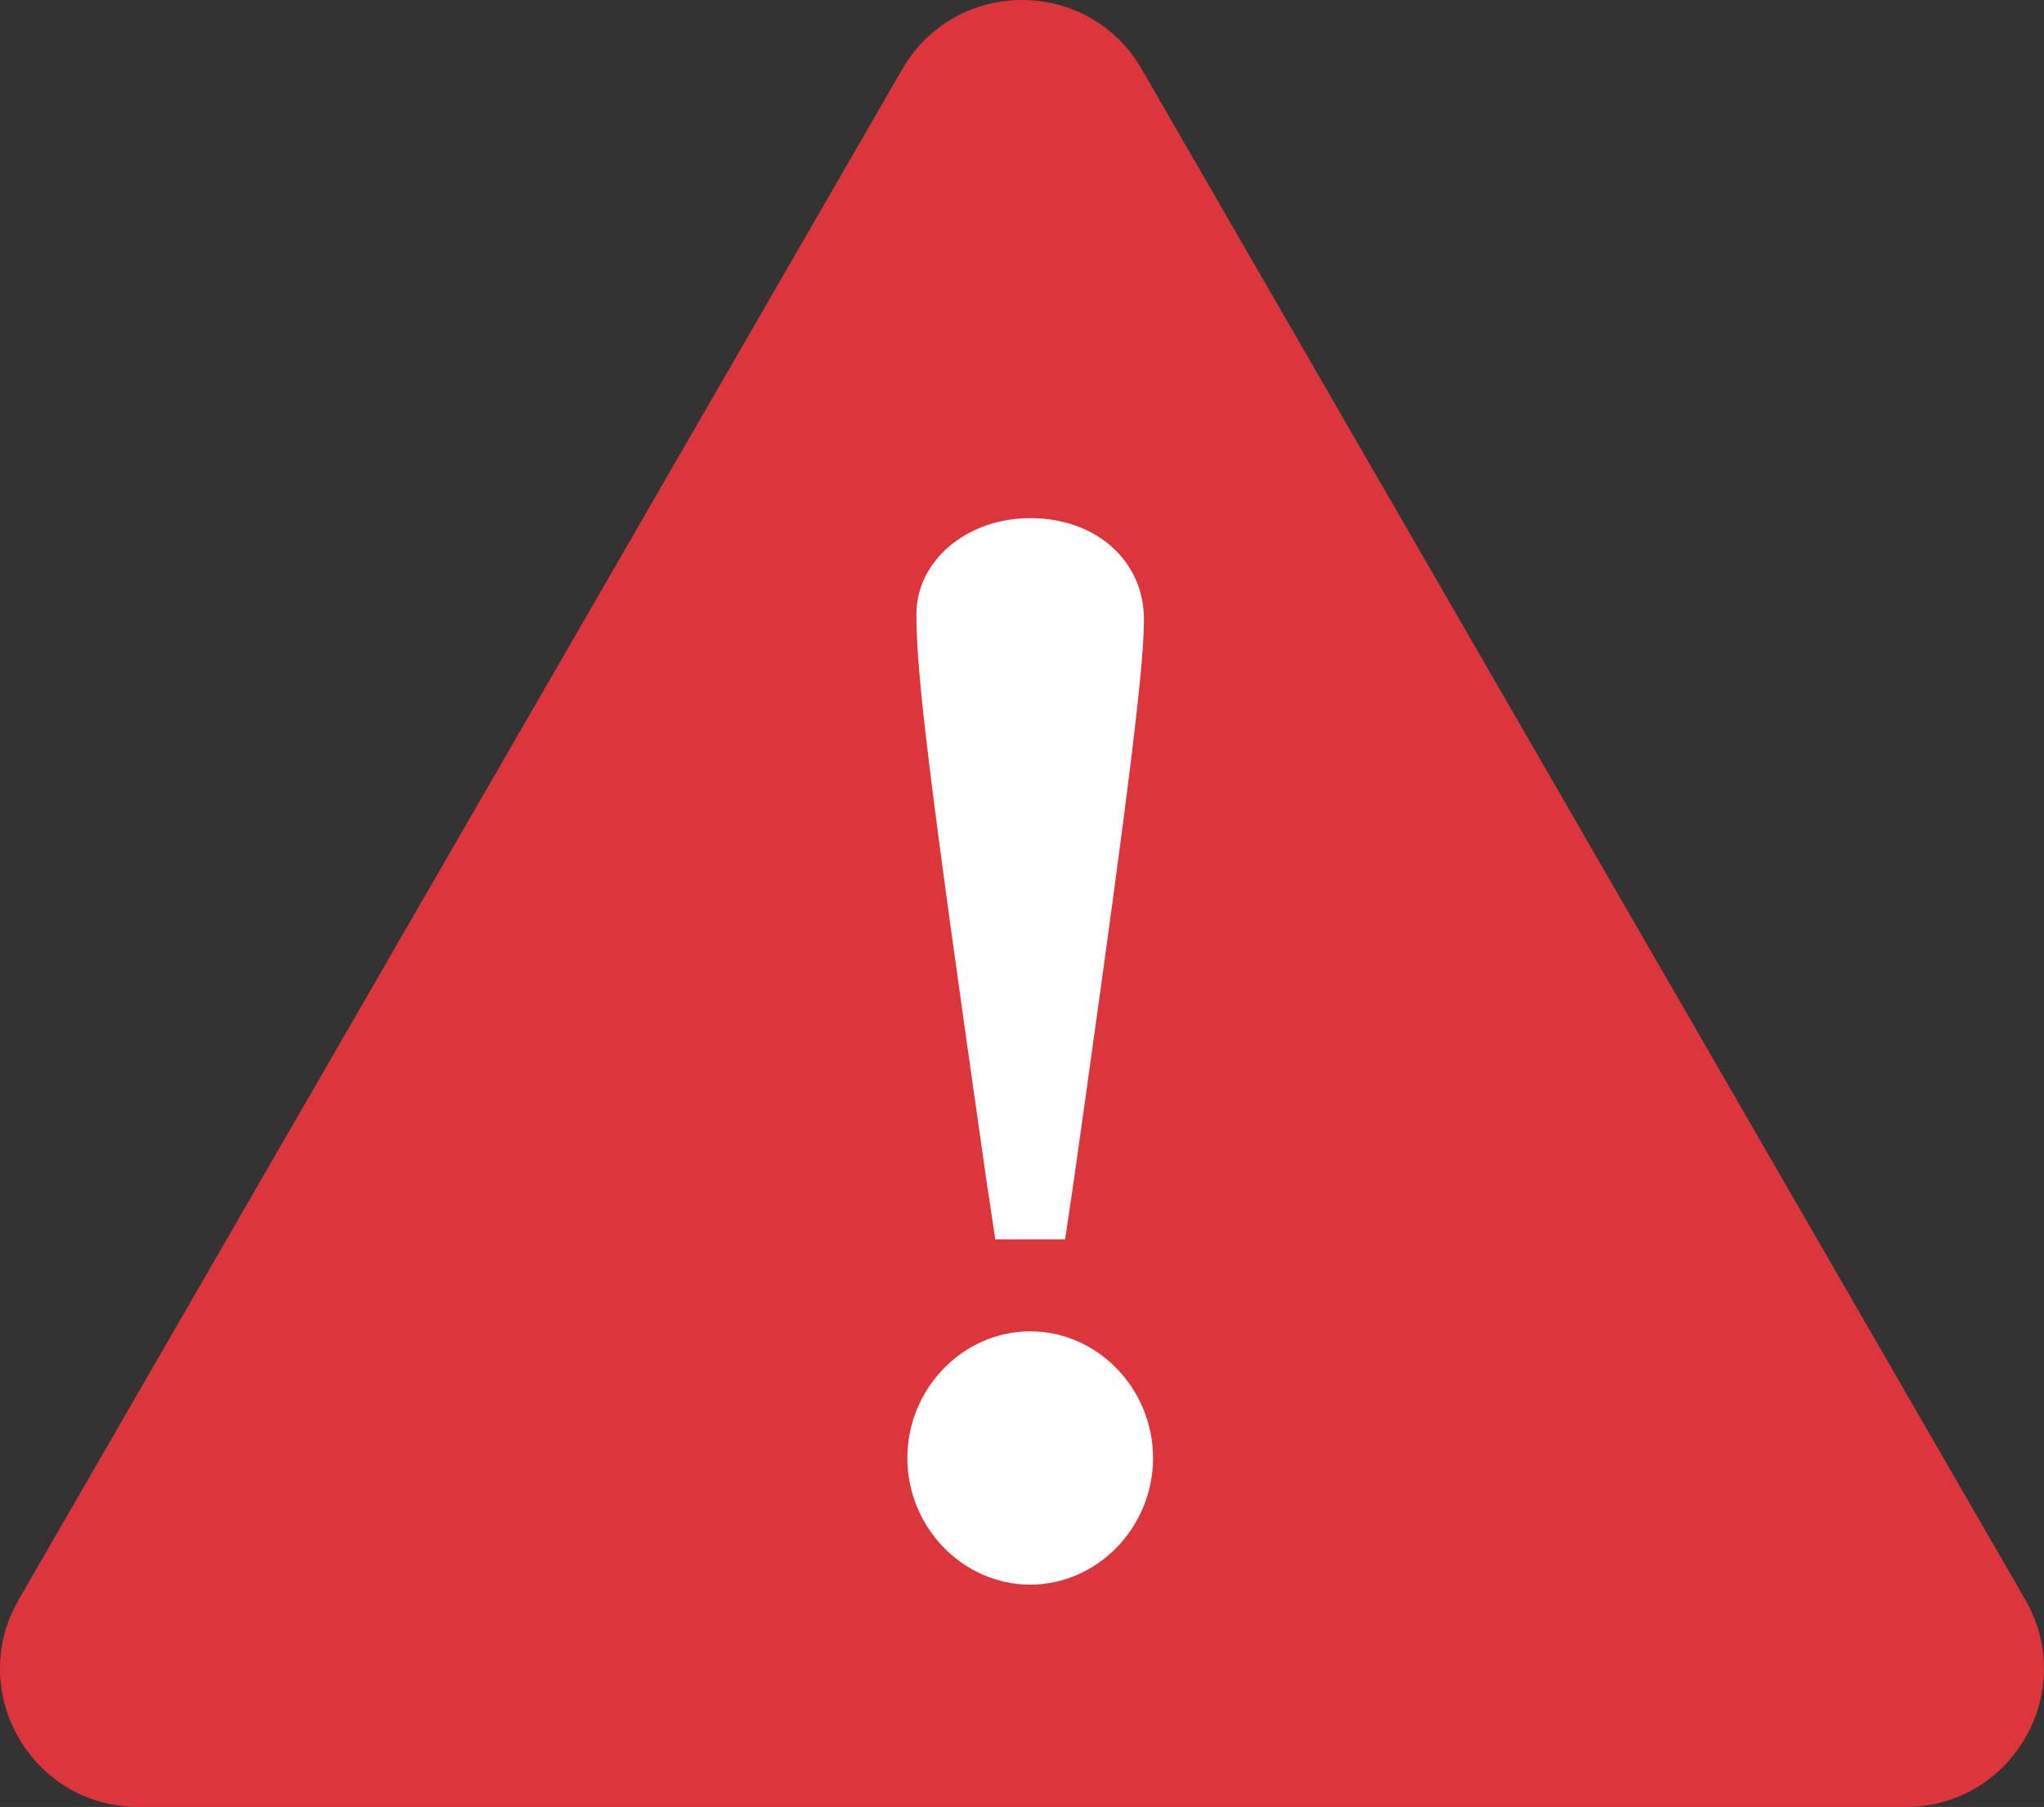
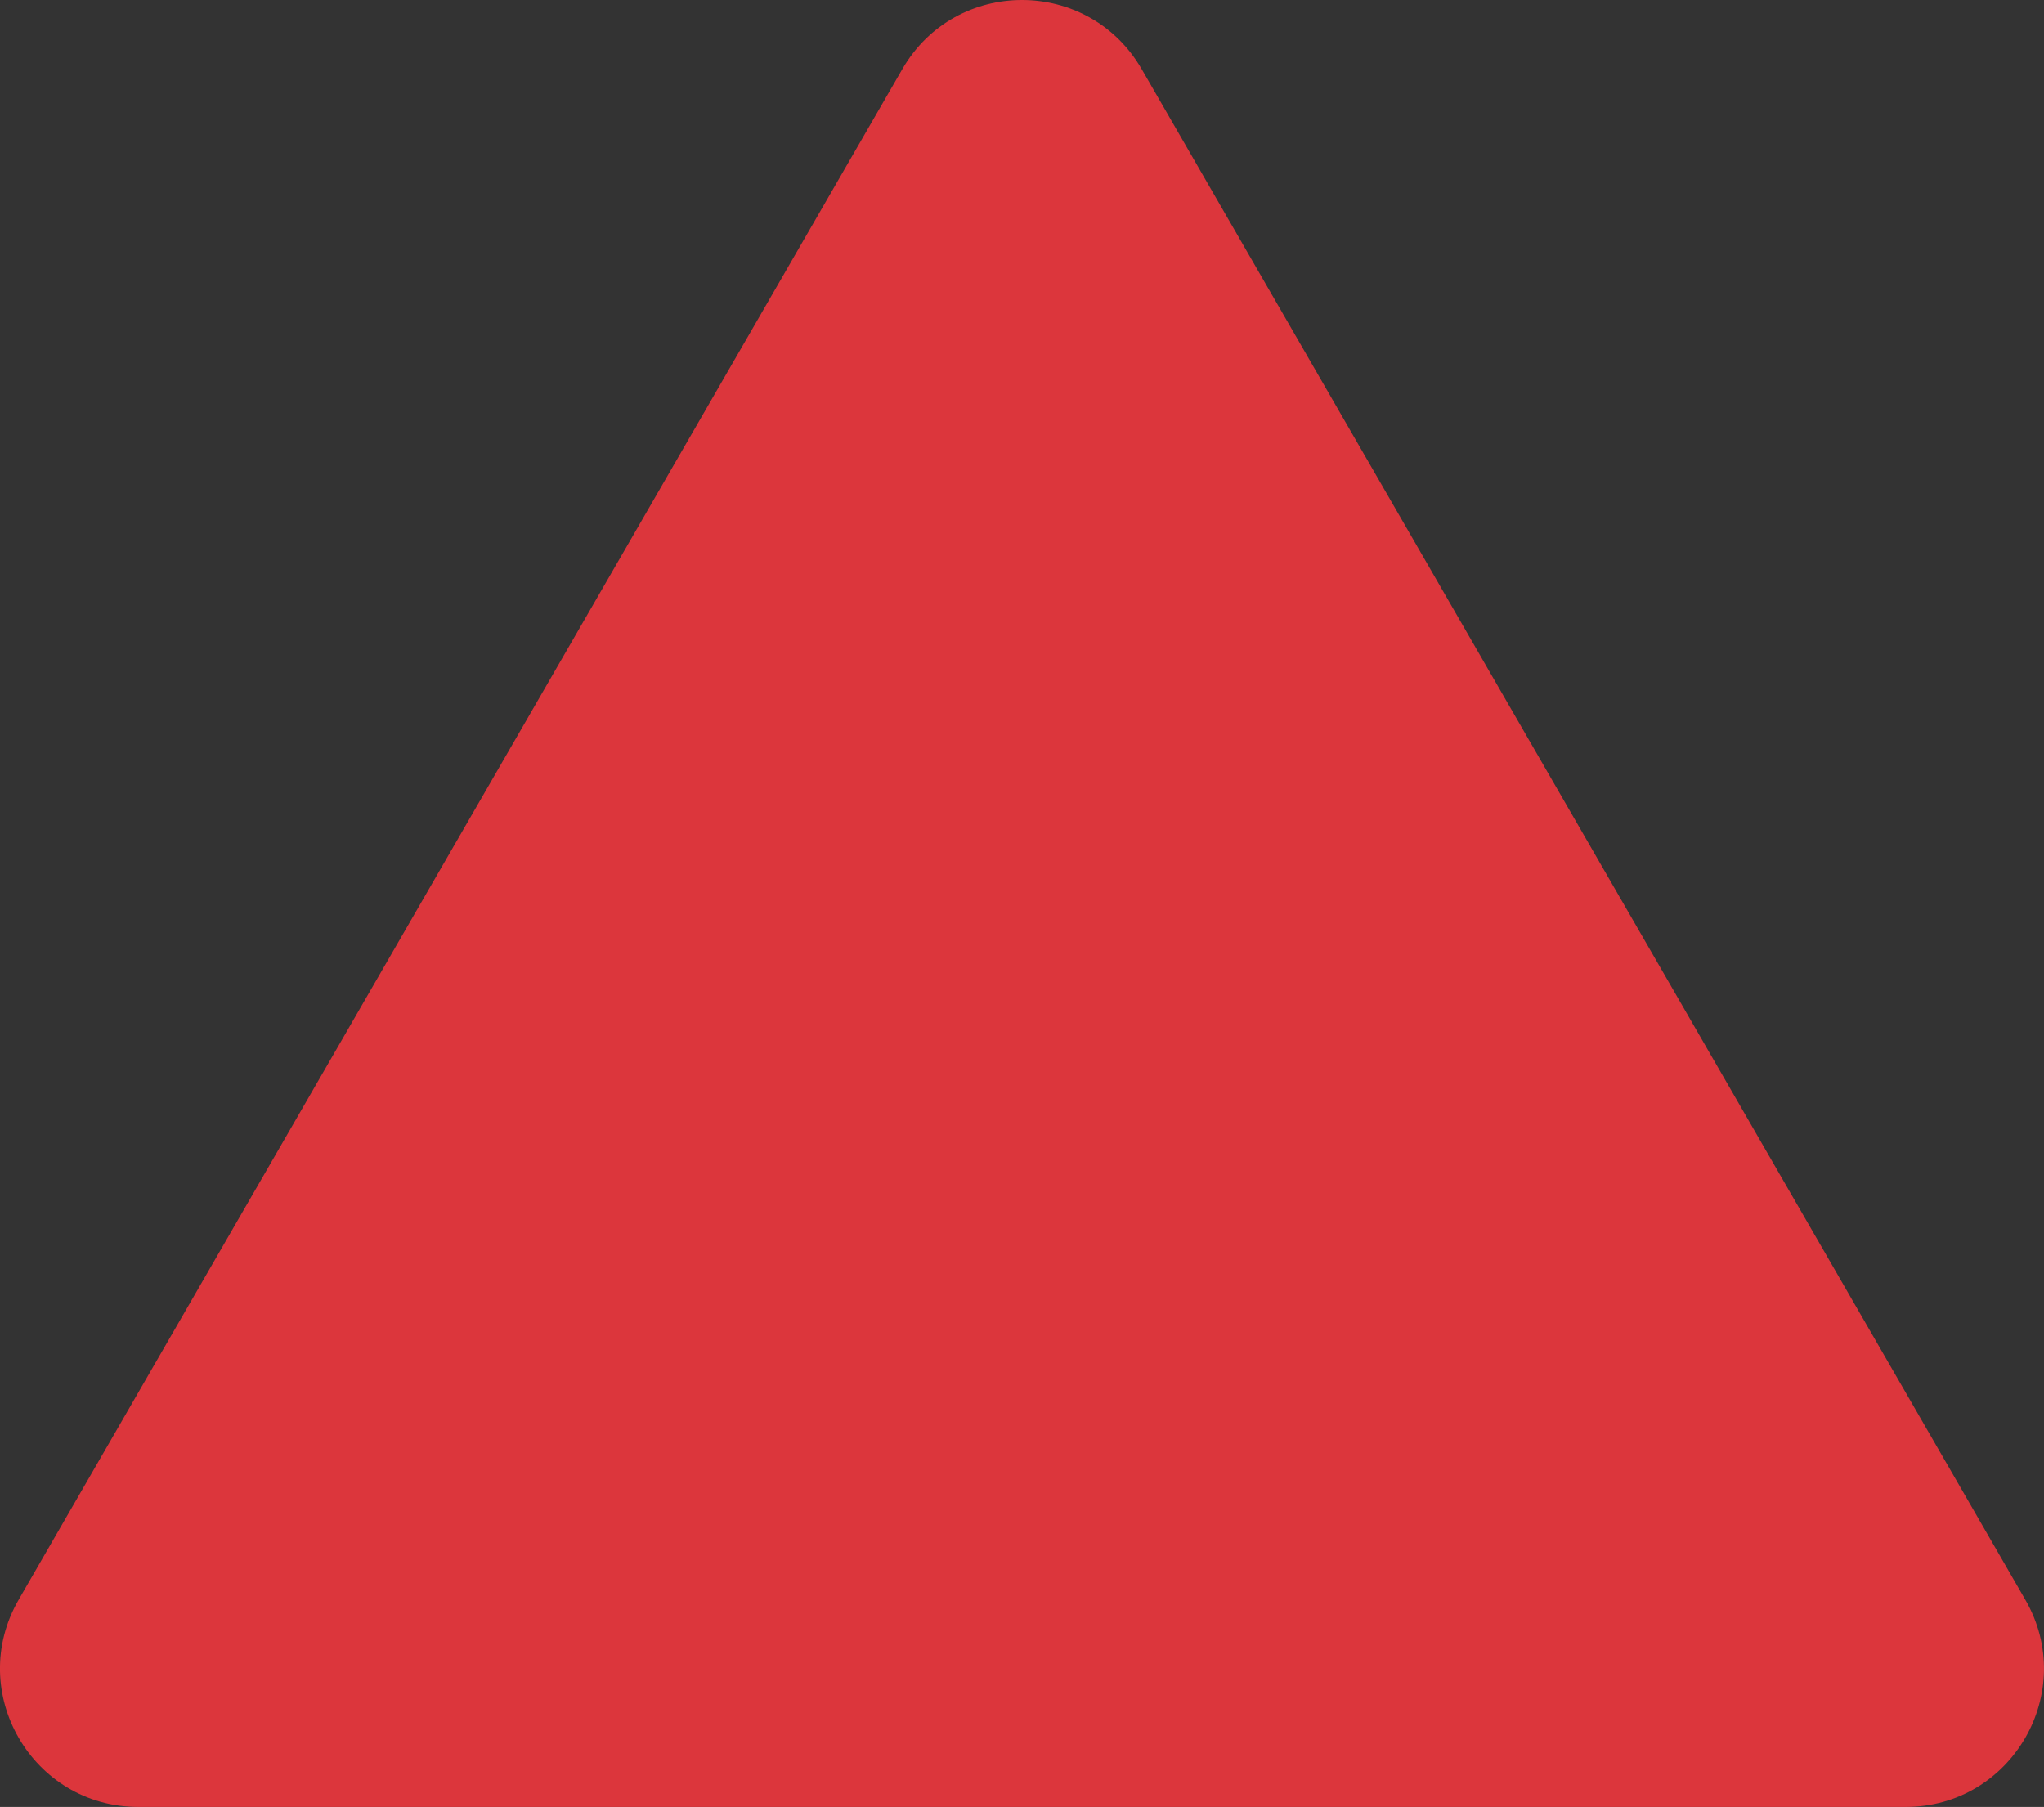
<svg xmlns="http://www.w3.org/2000/svg" id="_レイヤー_2" viewBox="0 0 44.376 39.227">
  <rect x="0" y="0" width="44.376" height="39.227" fill="#333333" stroke="none" />
  <defs>
    <style>.cls-1{fill:#dc363c;}.cls-1,.cls-2{stroke-width:0px;}.cls-2{fill:#fff;}</style>
  </defs>
  <g id="back">
    <path class="cls-1" d="m19.59,1.5L.406,34.727c-1.155,2,.289,4.5,2.598,4.5h38.367c2.309,0,3.753-2.5,2.598-4.5L24.786,1.5c-1.155-2-4.041-2-5.196,0Z" />
-     <path class="cls-2" d="m25.033,31.652c0,1.505-1.207,2.749-2.667,2.749s-2.667-1.244-2.667-2.749,1.207-2.75,2.667-2.75,2.667,1.244,2.667,2.75Zm-3.621-6.049c-1.263-8.827-1.516-10.969-1.516-12.271,0-1.158,1.095-2.084,2.47-2.084,1.431,0,2.47.926,2.47,2.2,0,1.042-.337,3.733-1.263,10.332l-.252,1.794-.197,1.331h-1.516l-.196-1.302Z" />
  </g>
</svg>